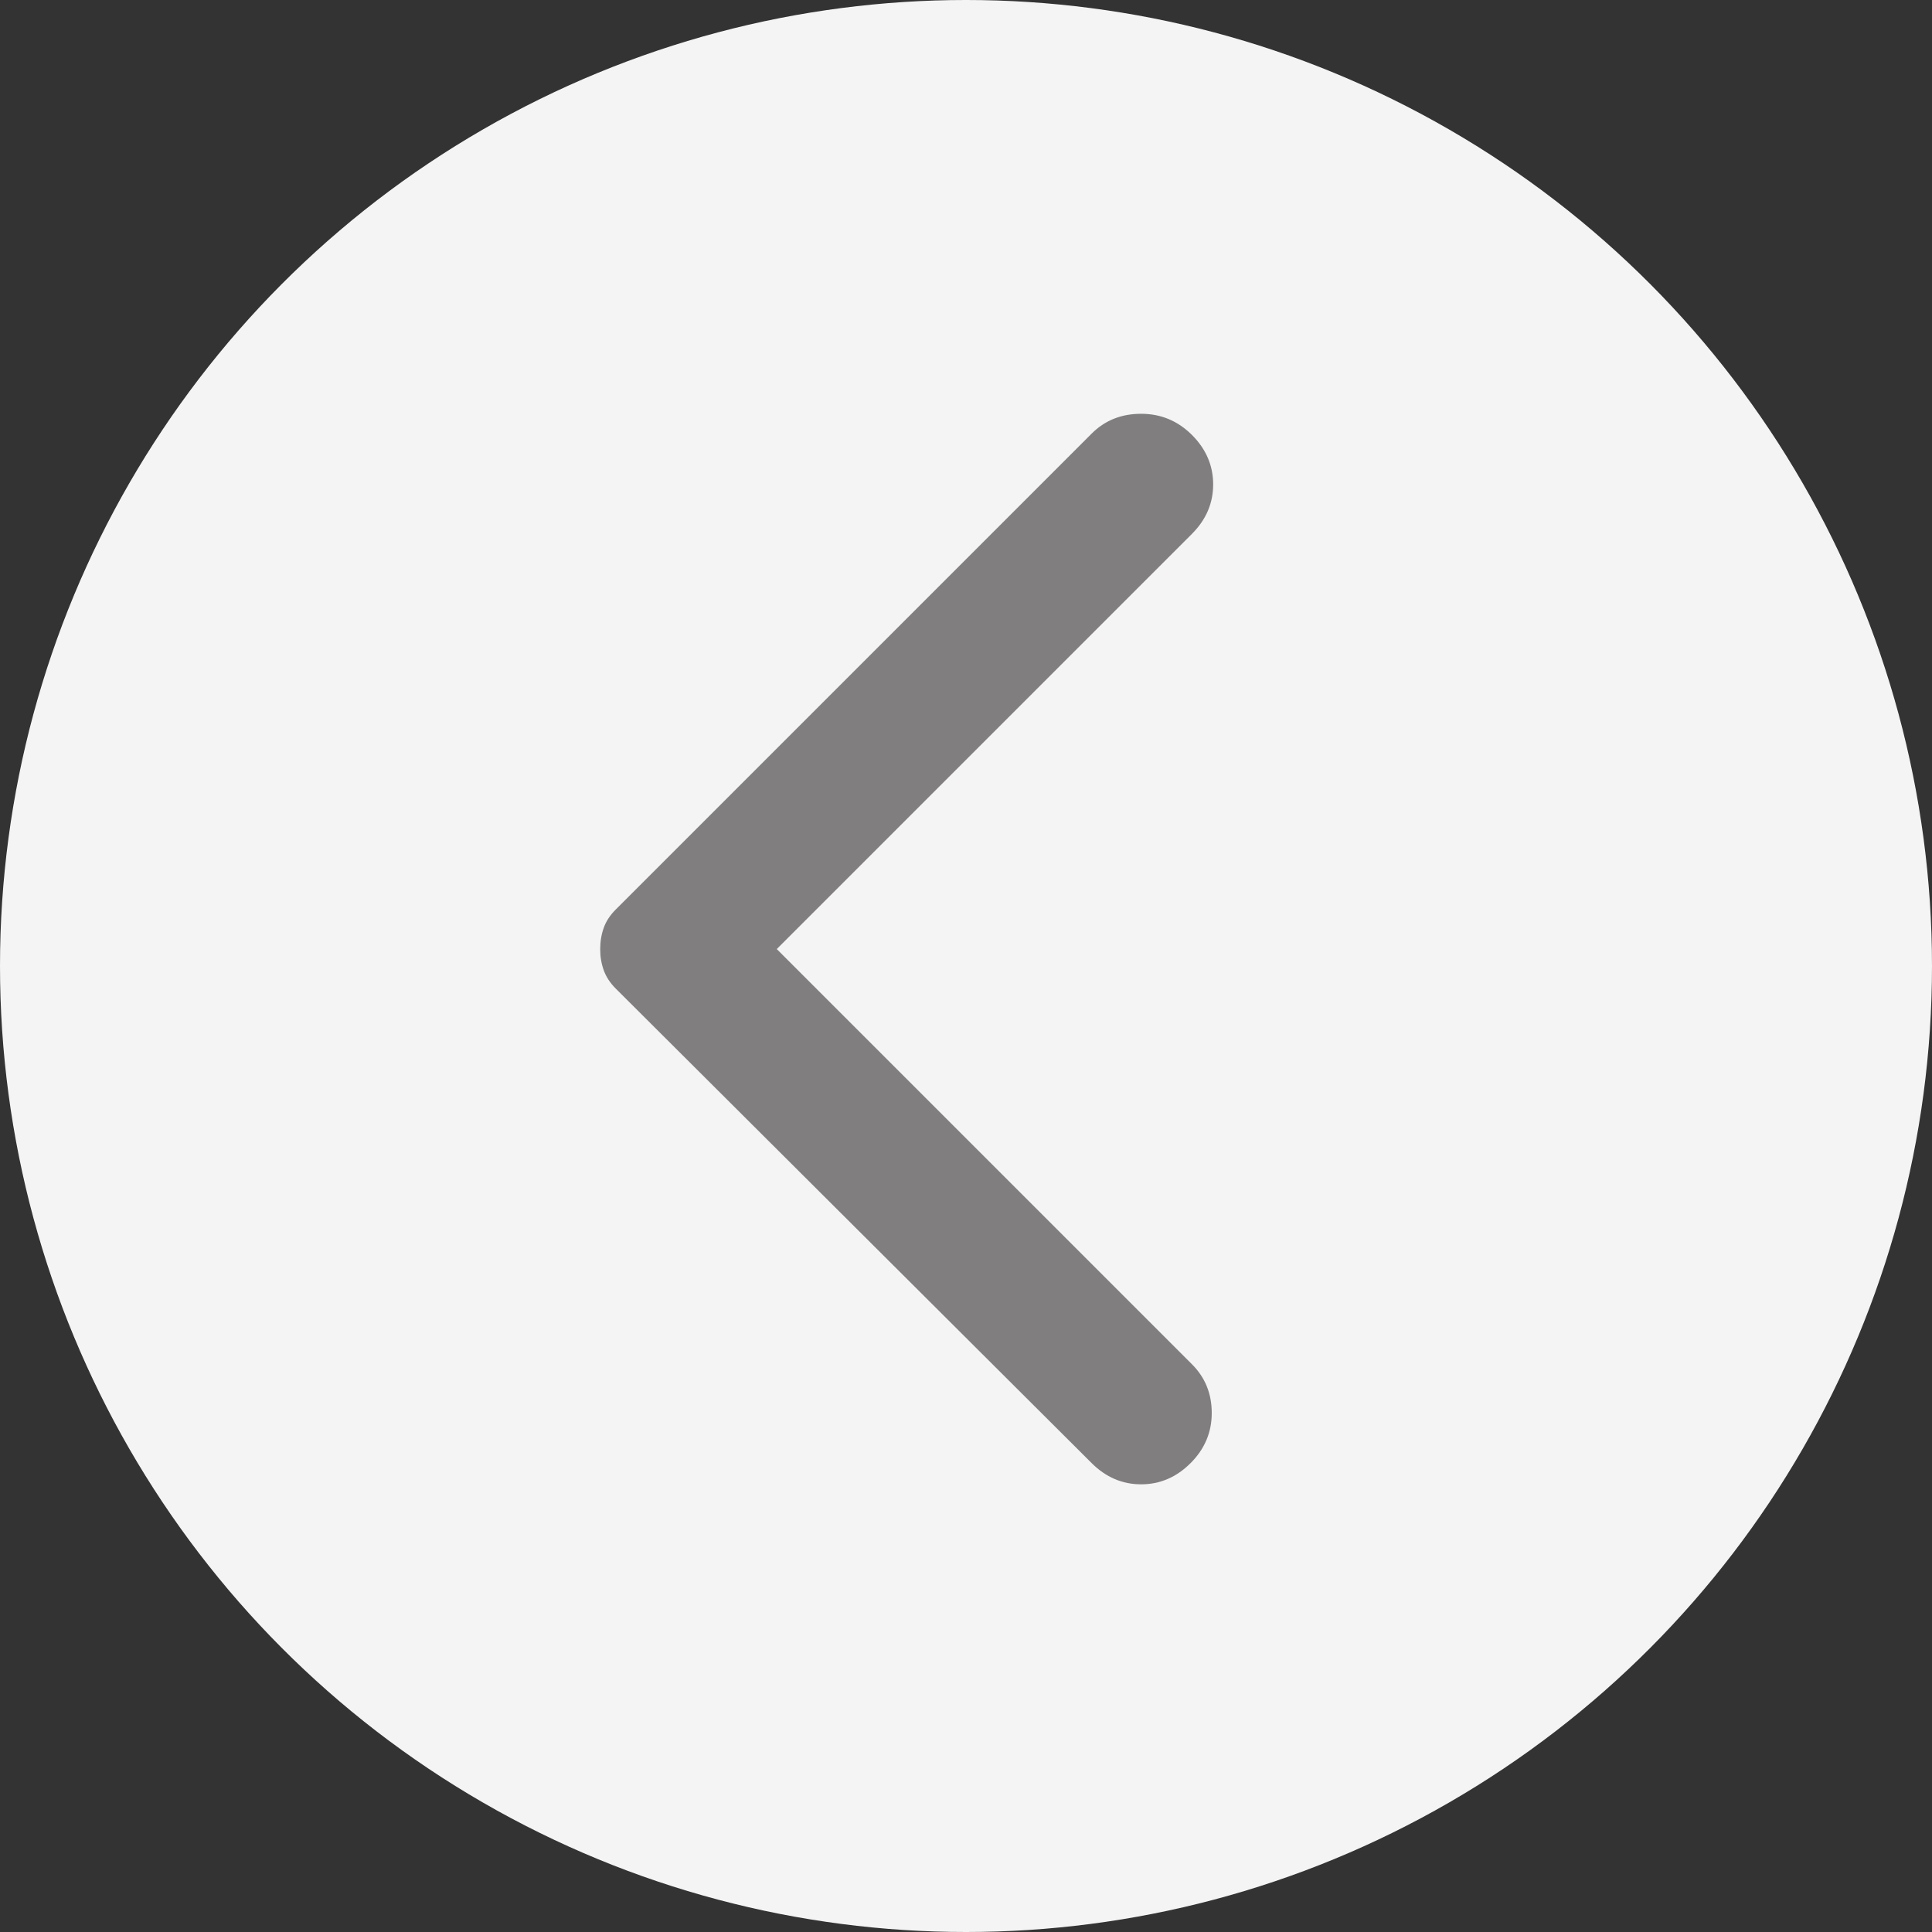
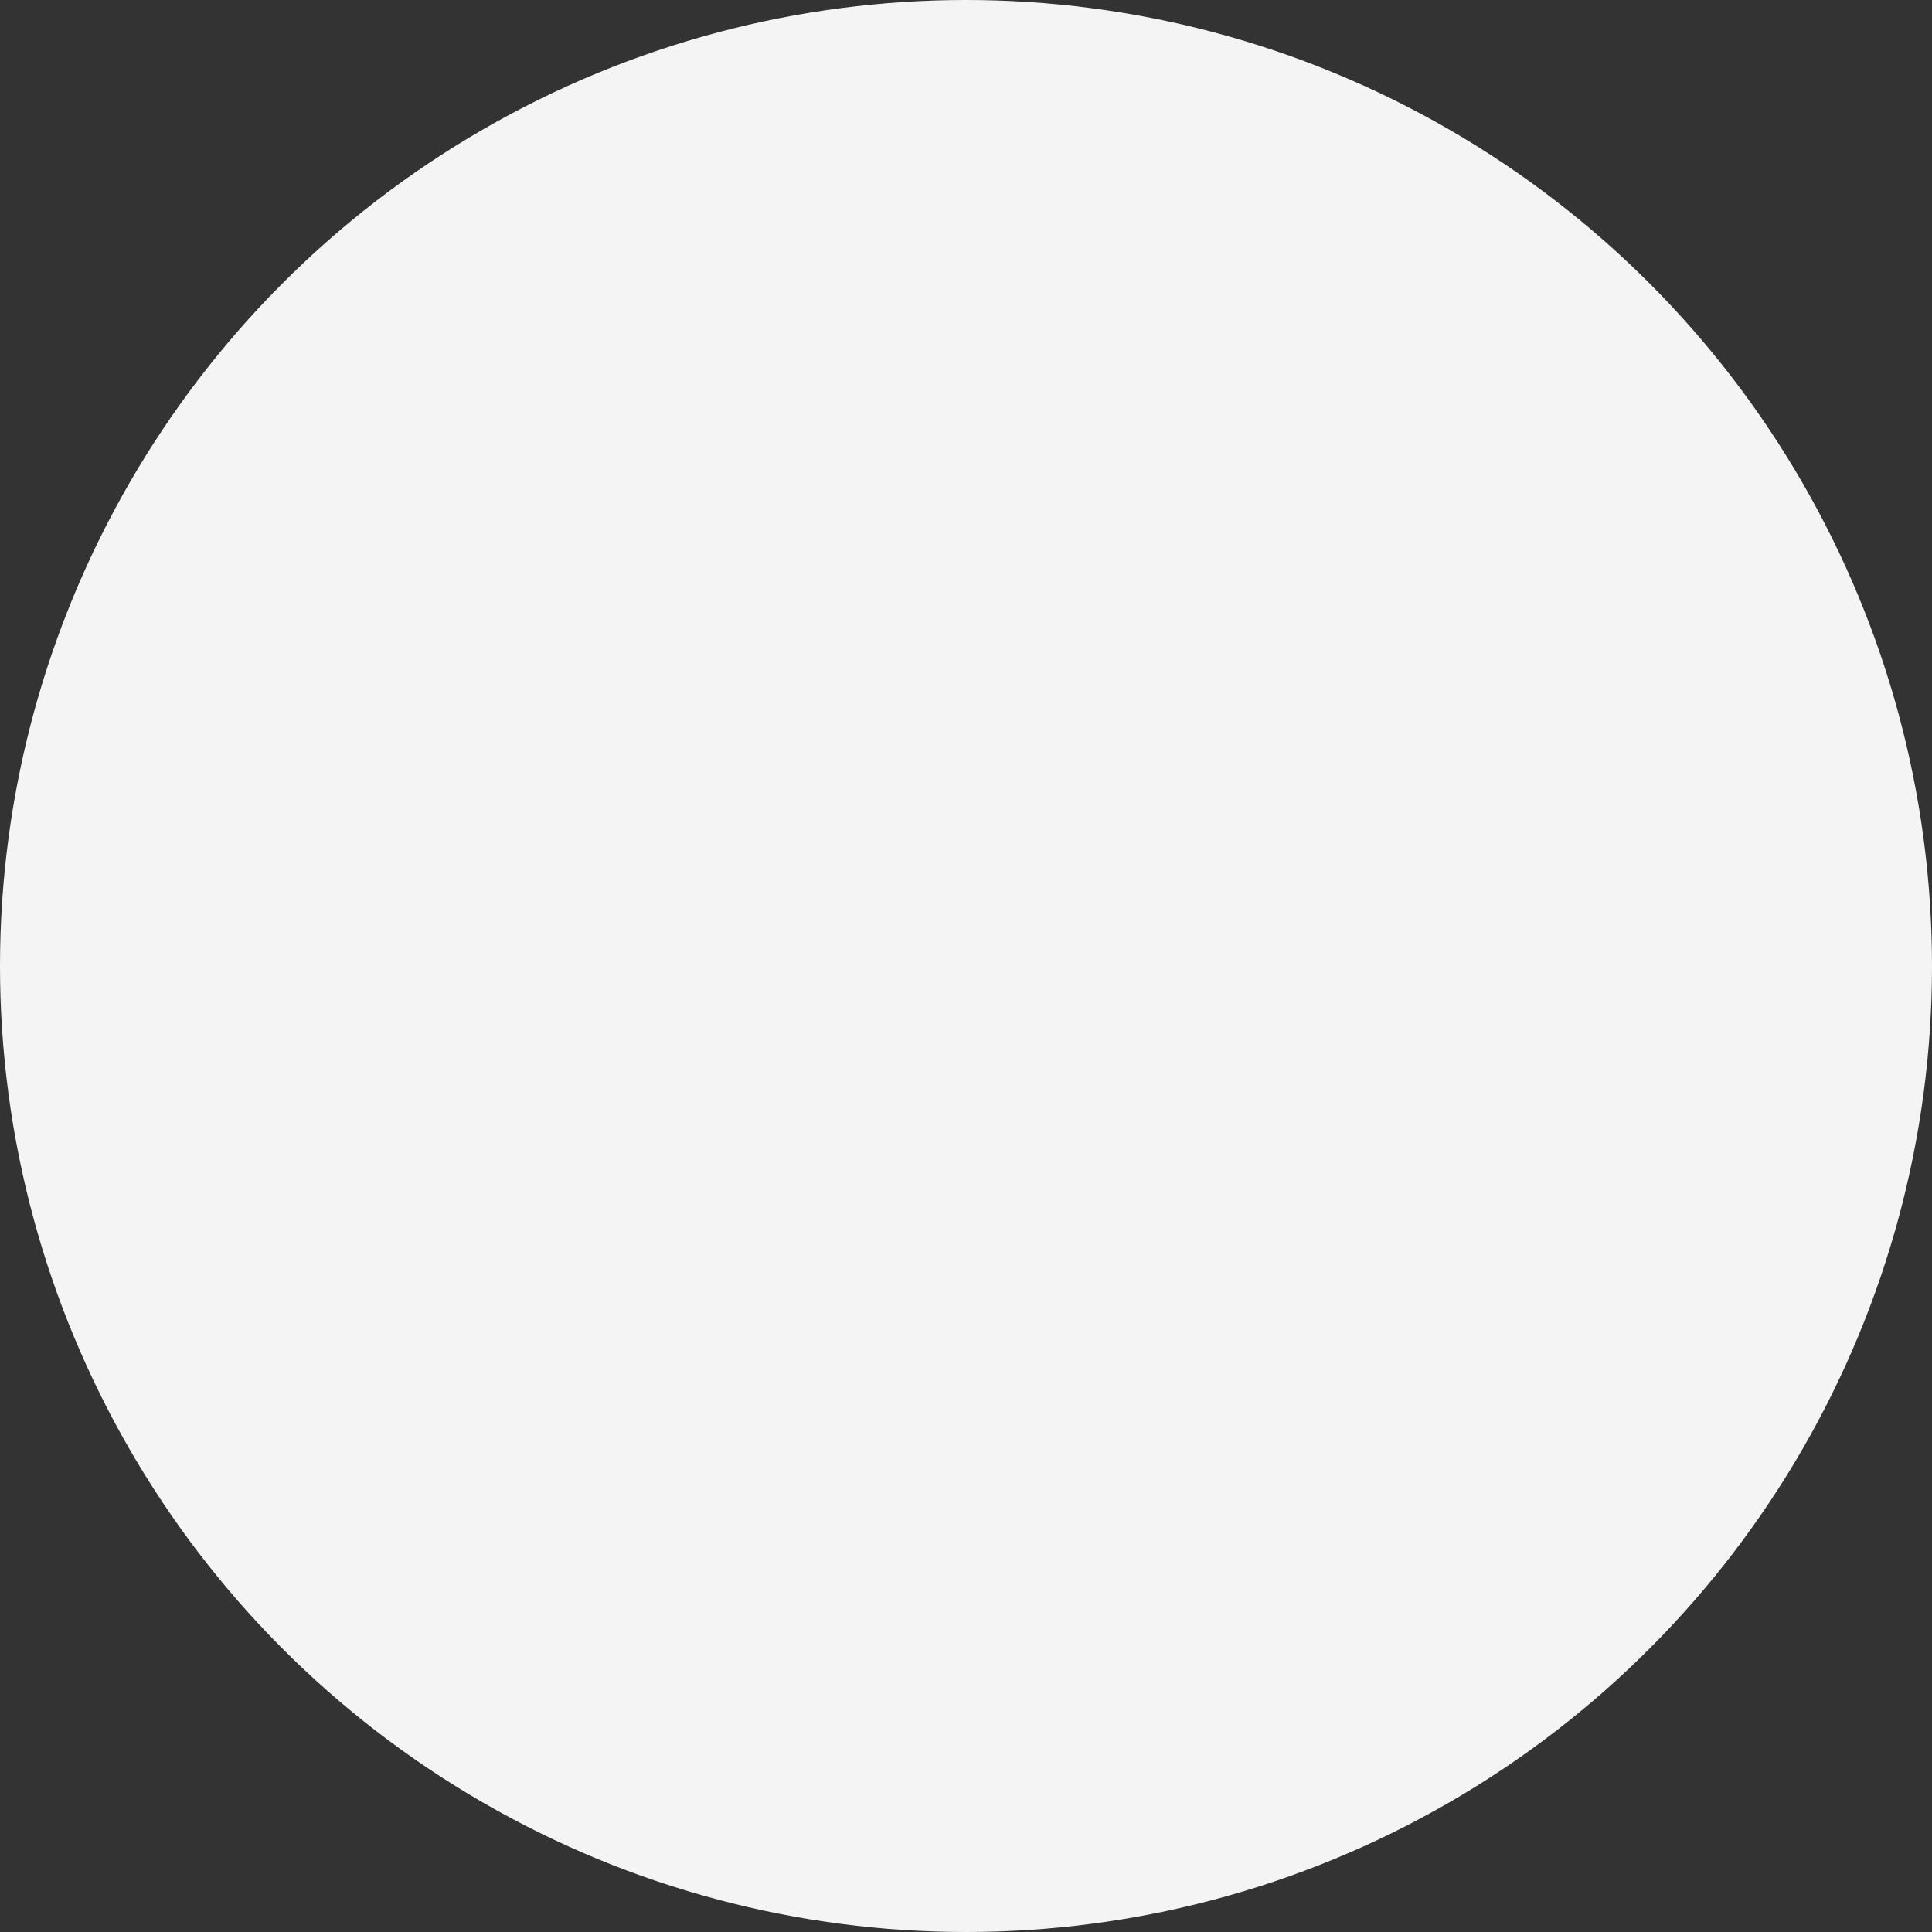
<svg xmlns="http://www.w3.org/2000/svg" width="57" height="57" viewBox="0 0 57 57" fill="none">
  <rect x="0" y="0" width="57" height="57" fill="#333333" stroke="none" />
  <circle cx="28.5" cy="28.5" r="28.5" fill="#F4F4F4" />
-   <path d="M32.208 43.167L18.167 29.167C18 29 17.882 28.819 17.812 28.625C17.742 28.43 17.707 28.222 17.708 28C17.708 27.778 17.743 27.569 17.812 27.375C17.881 27.18 17.999 27 18.167 26.833L32.208 12.792C32.597 12.403 33.083 12.208 33.667 12.208C34.25 12.208 34.75 12.417 35.167 12.833C35.583 13.25 35.792 13.736 35.792 14.292C35.792 14.847 35.583 15.333 35.167 15.75L22.917 28L35.167 40.25C35.556 40.639 35.75 41.118 35.75 41.688C35.75 42.258 35.542 42.751 35.125 43.167C34.708 43.583 34.222 43.792 33.667 43.792C33.111 43.792 32.625 43.583 32.208 43.167Z" fill="#807E7E" />
</svg>